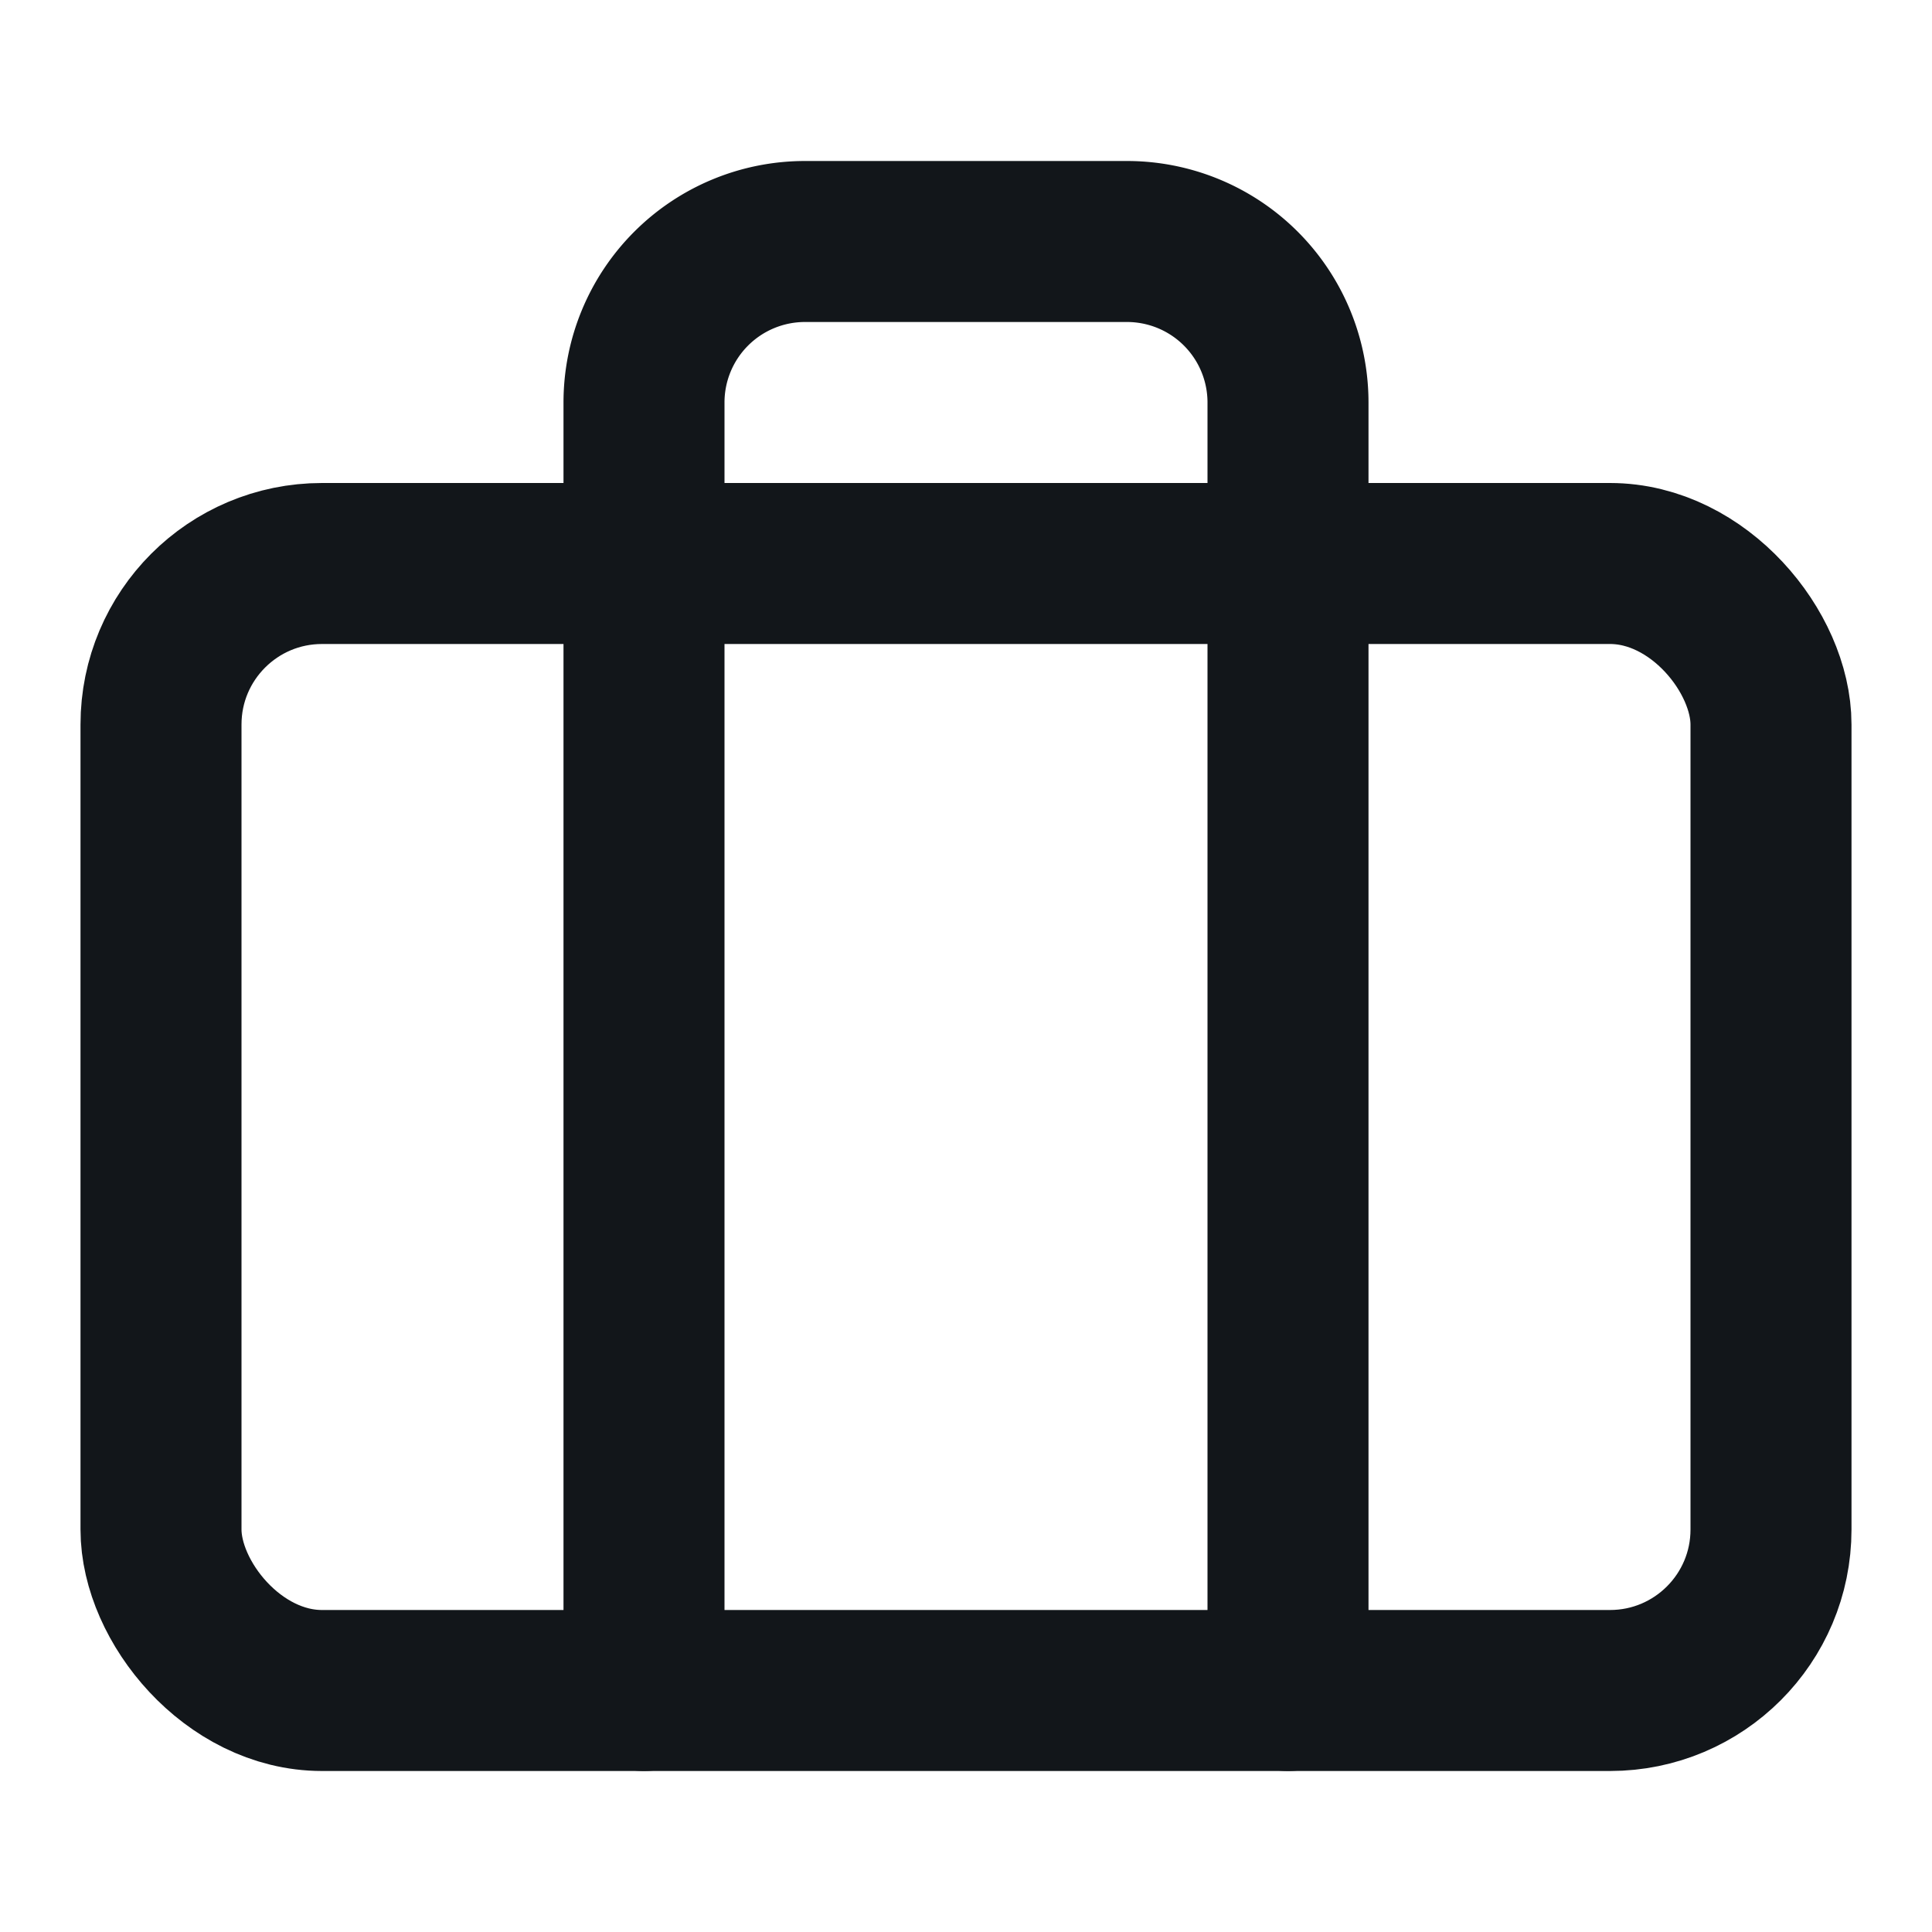
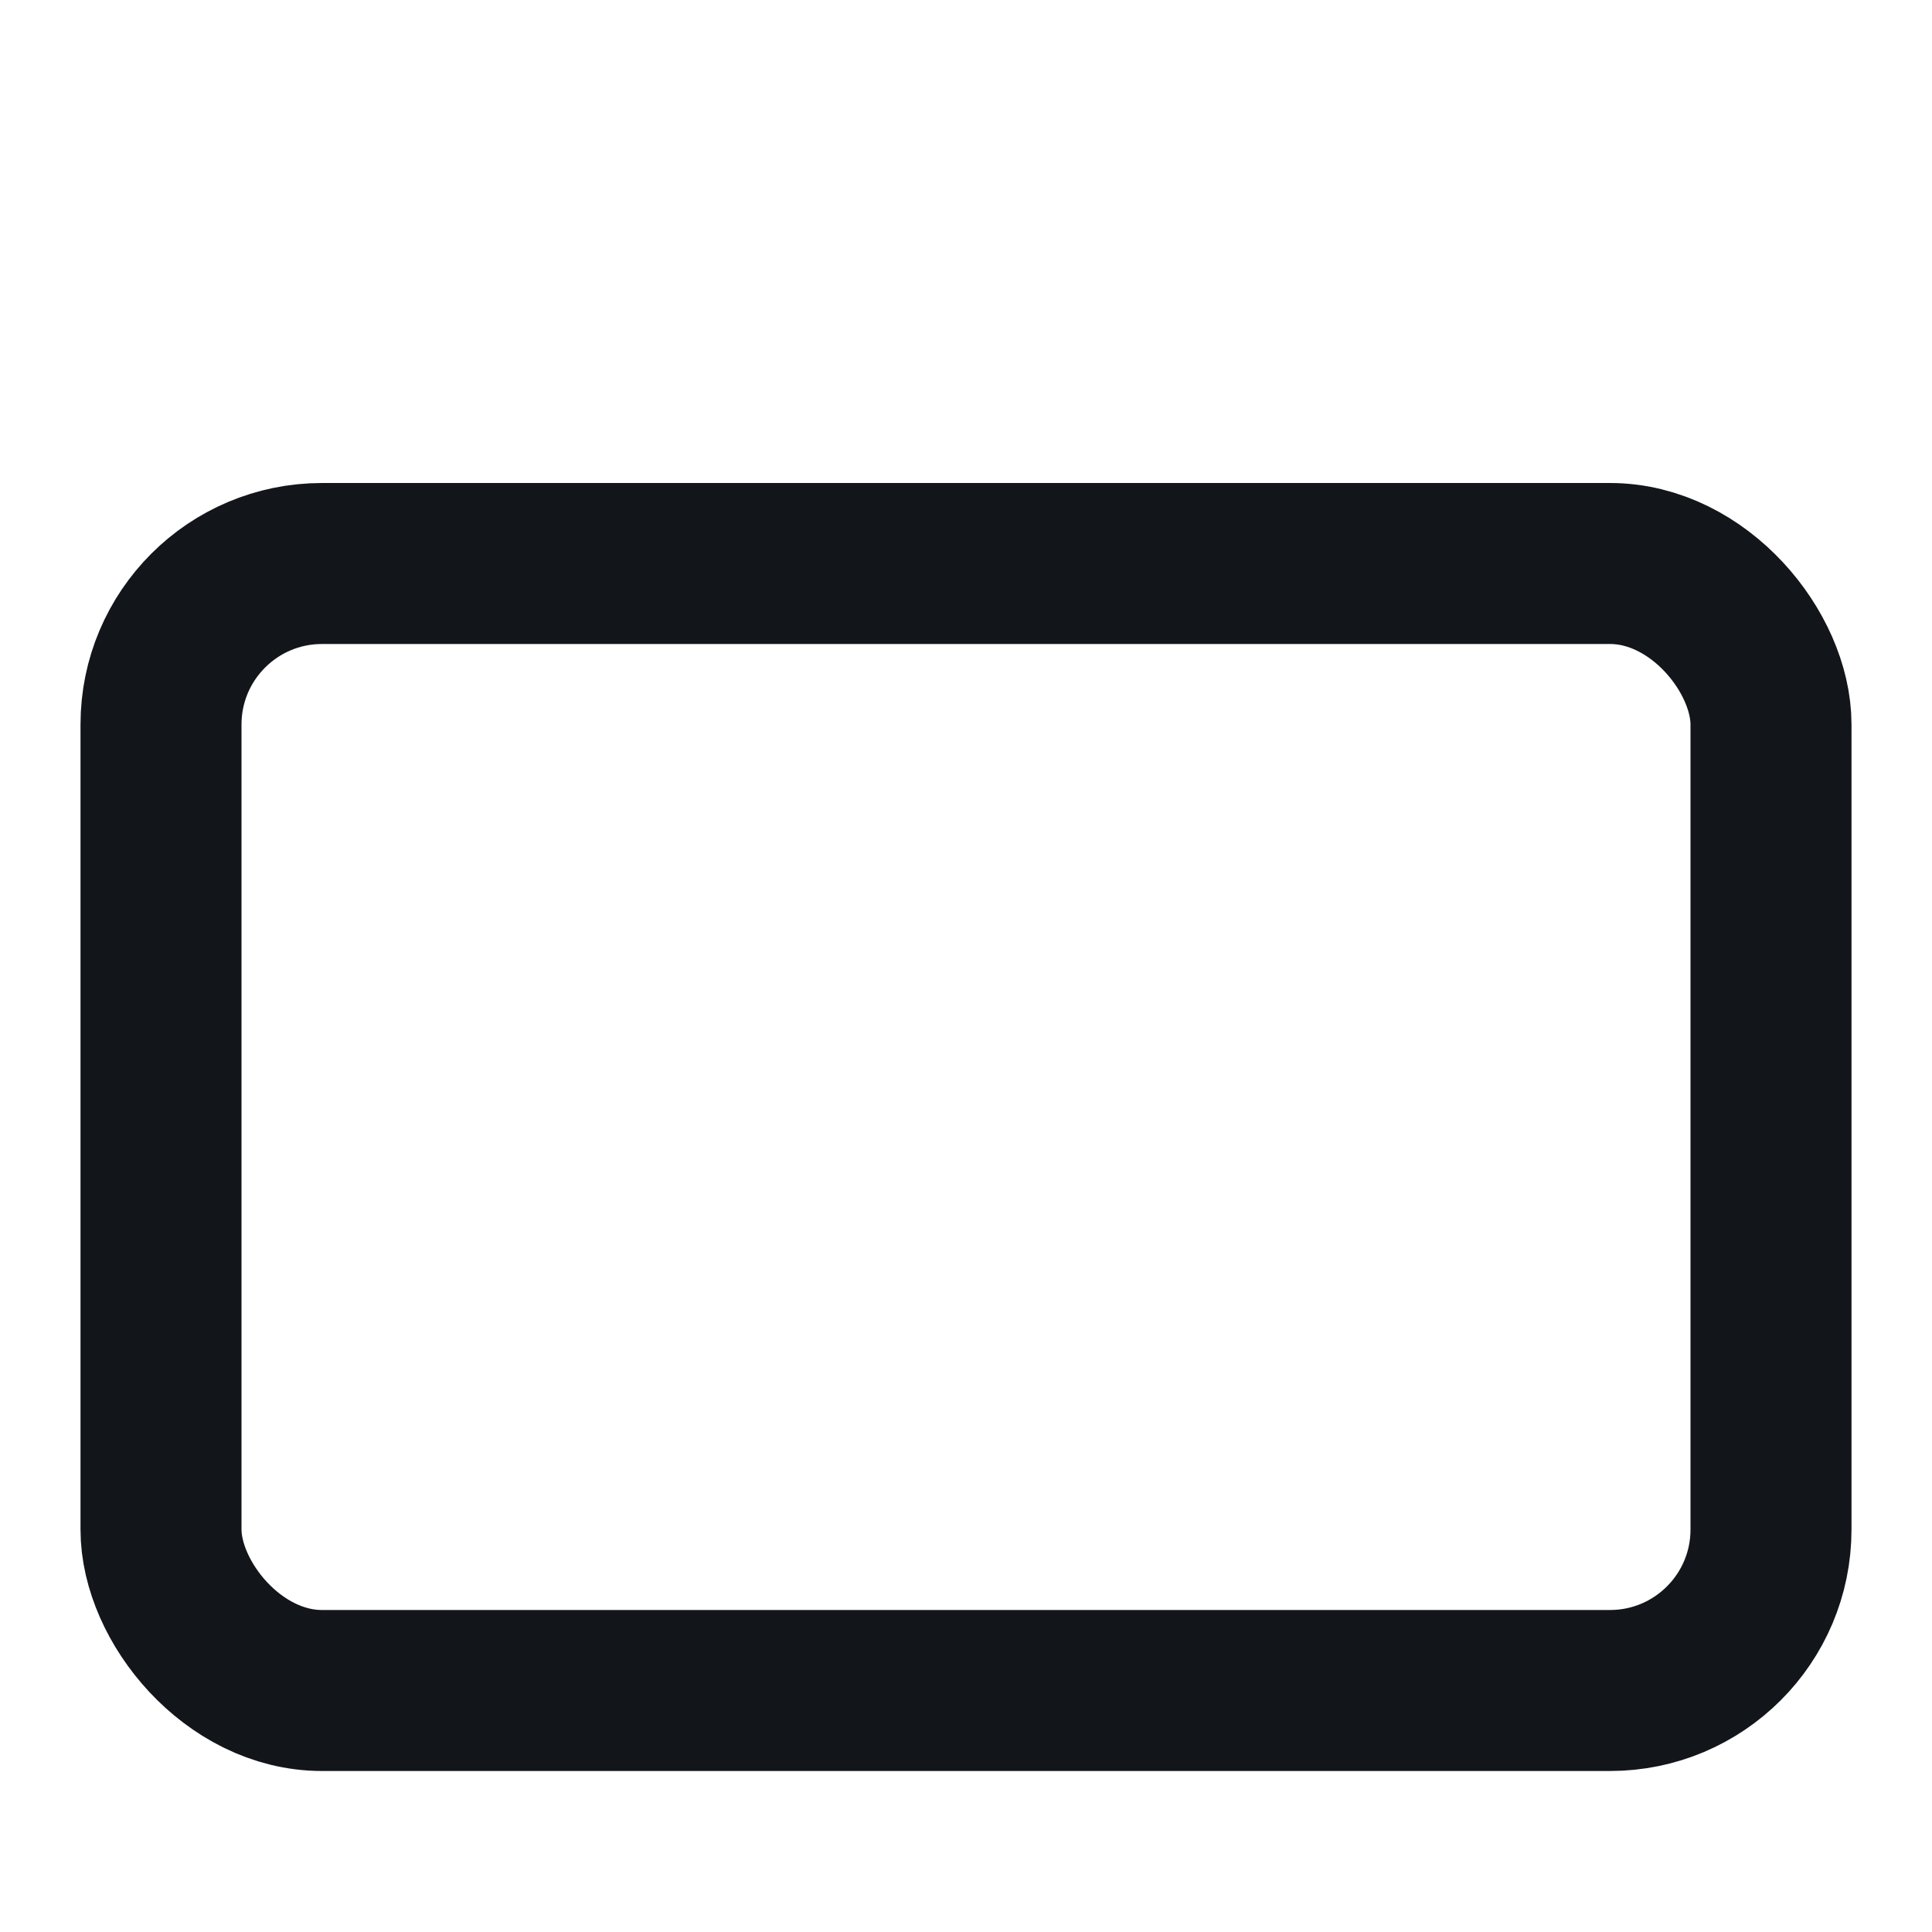
<svg xmlns="http://www.w3.org/2000/svg" viewBox="0 0 24 24">
  <defs>
    <style>.a{stroke:#12161a;stroke-width:2;stroke-linecap:round;stroke-linejoin:round;fill:none;fill-opacity:0;}</style>
  </defs>
  <rect class="a" x="2" y="7" width="20" height="14" rx="2" ry="2" />
-   <path class="a" d="M16 21V5a2 2 0 0 0-2-2h-4a2 2 0 0 0-2 2v16" />
</svg>